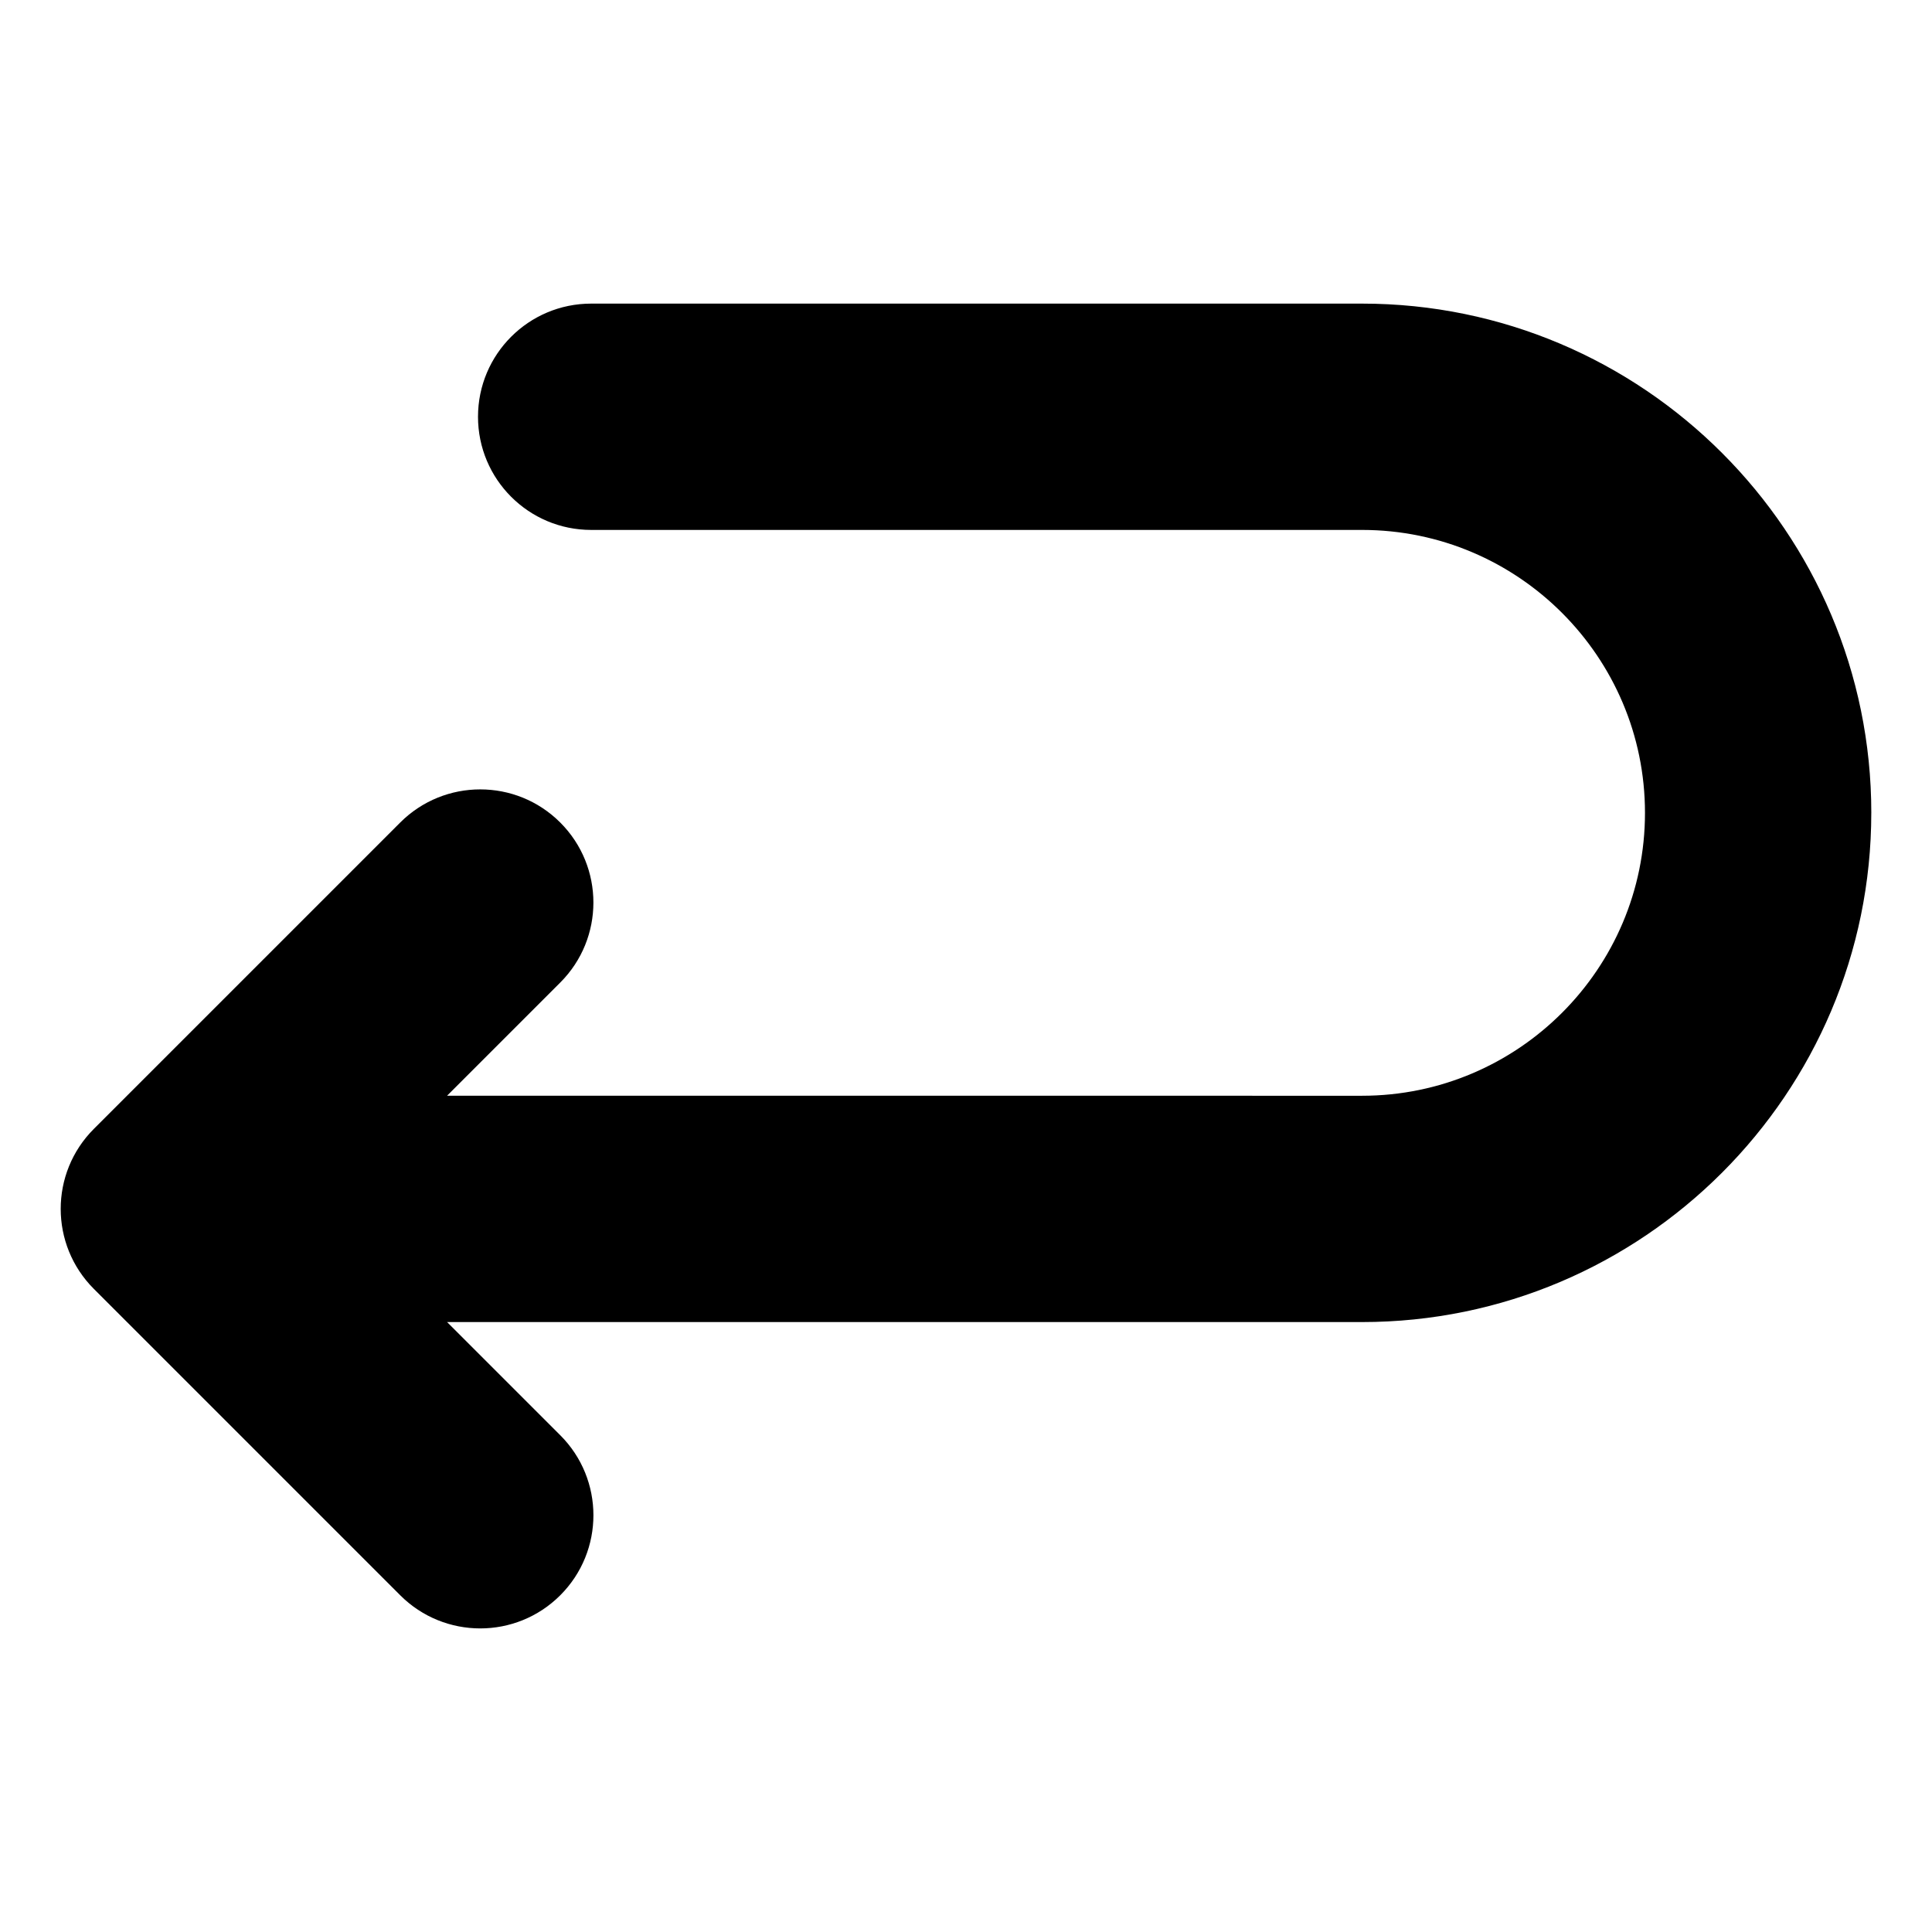
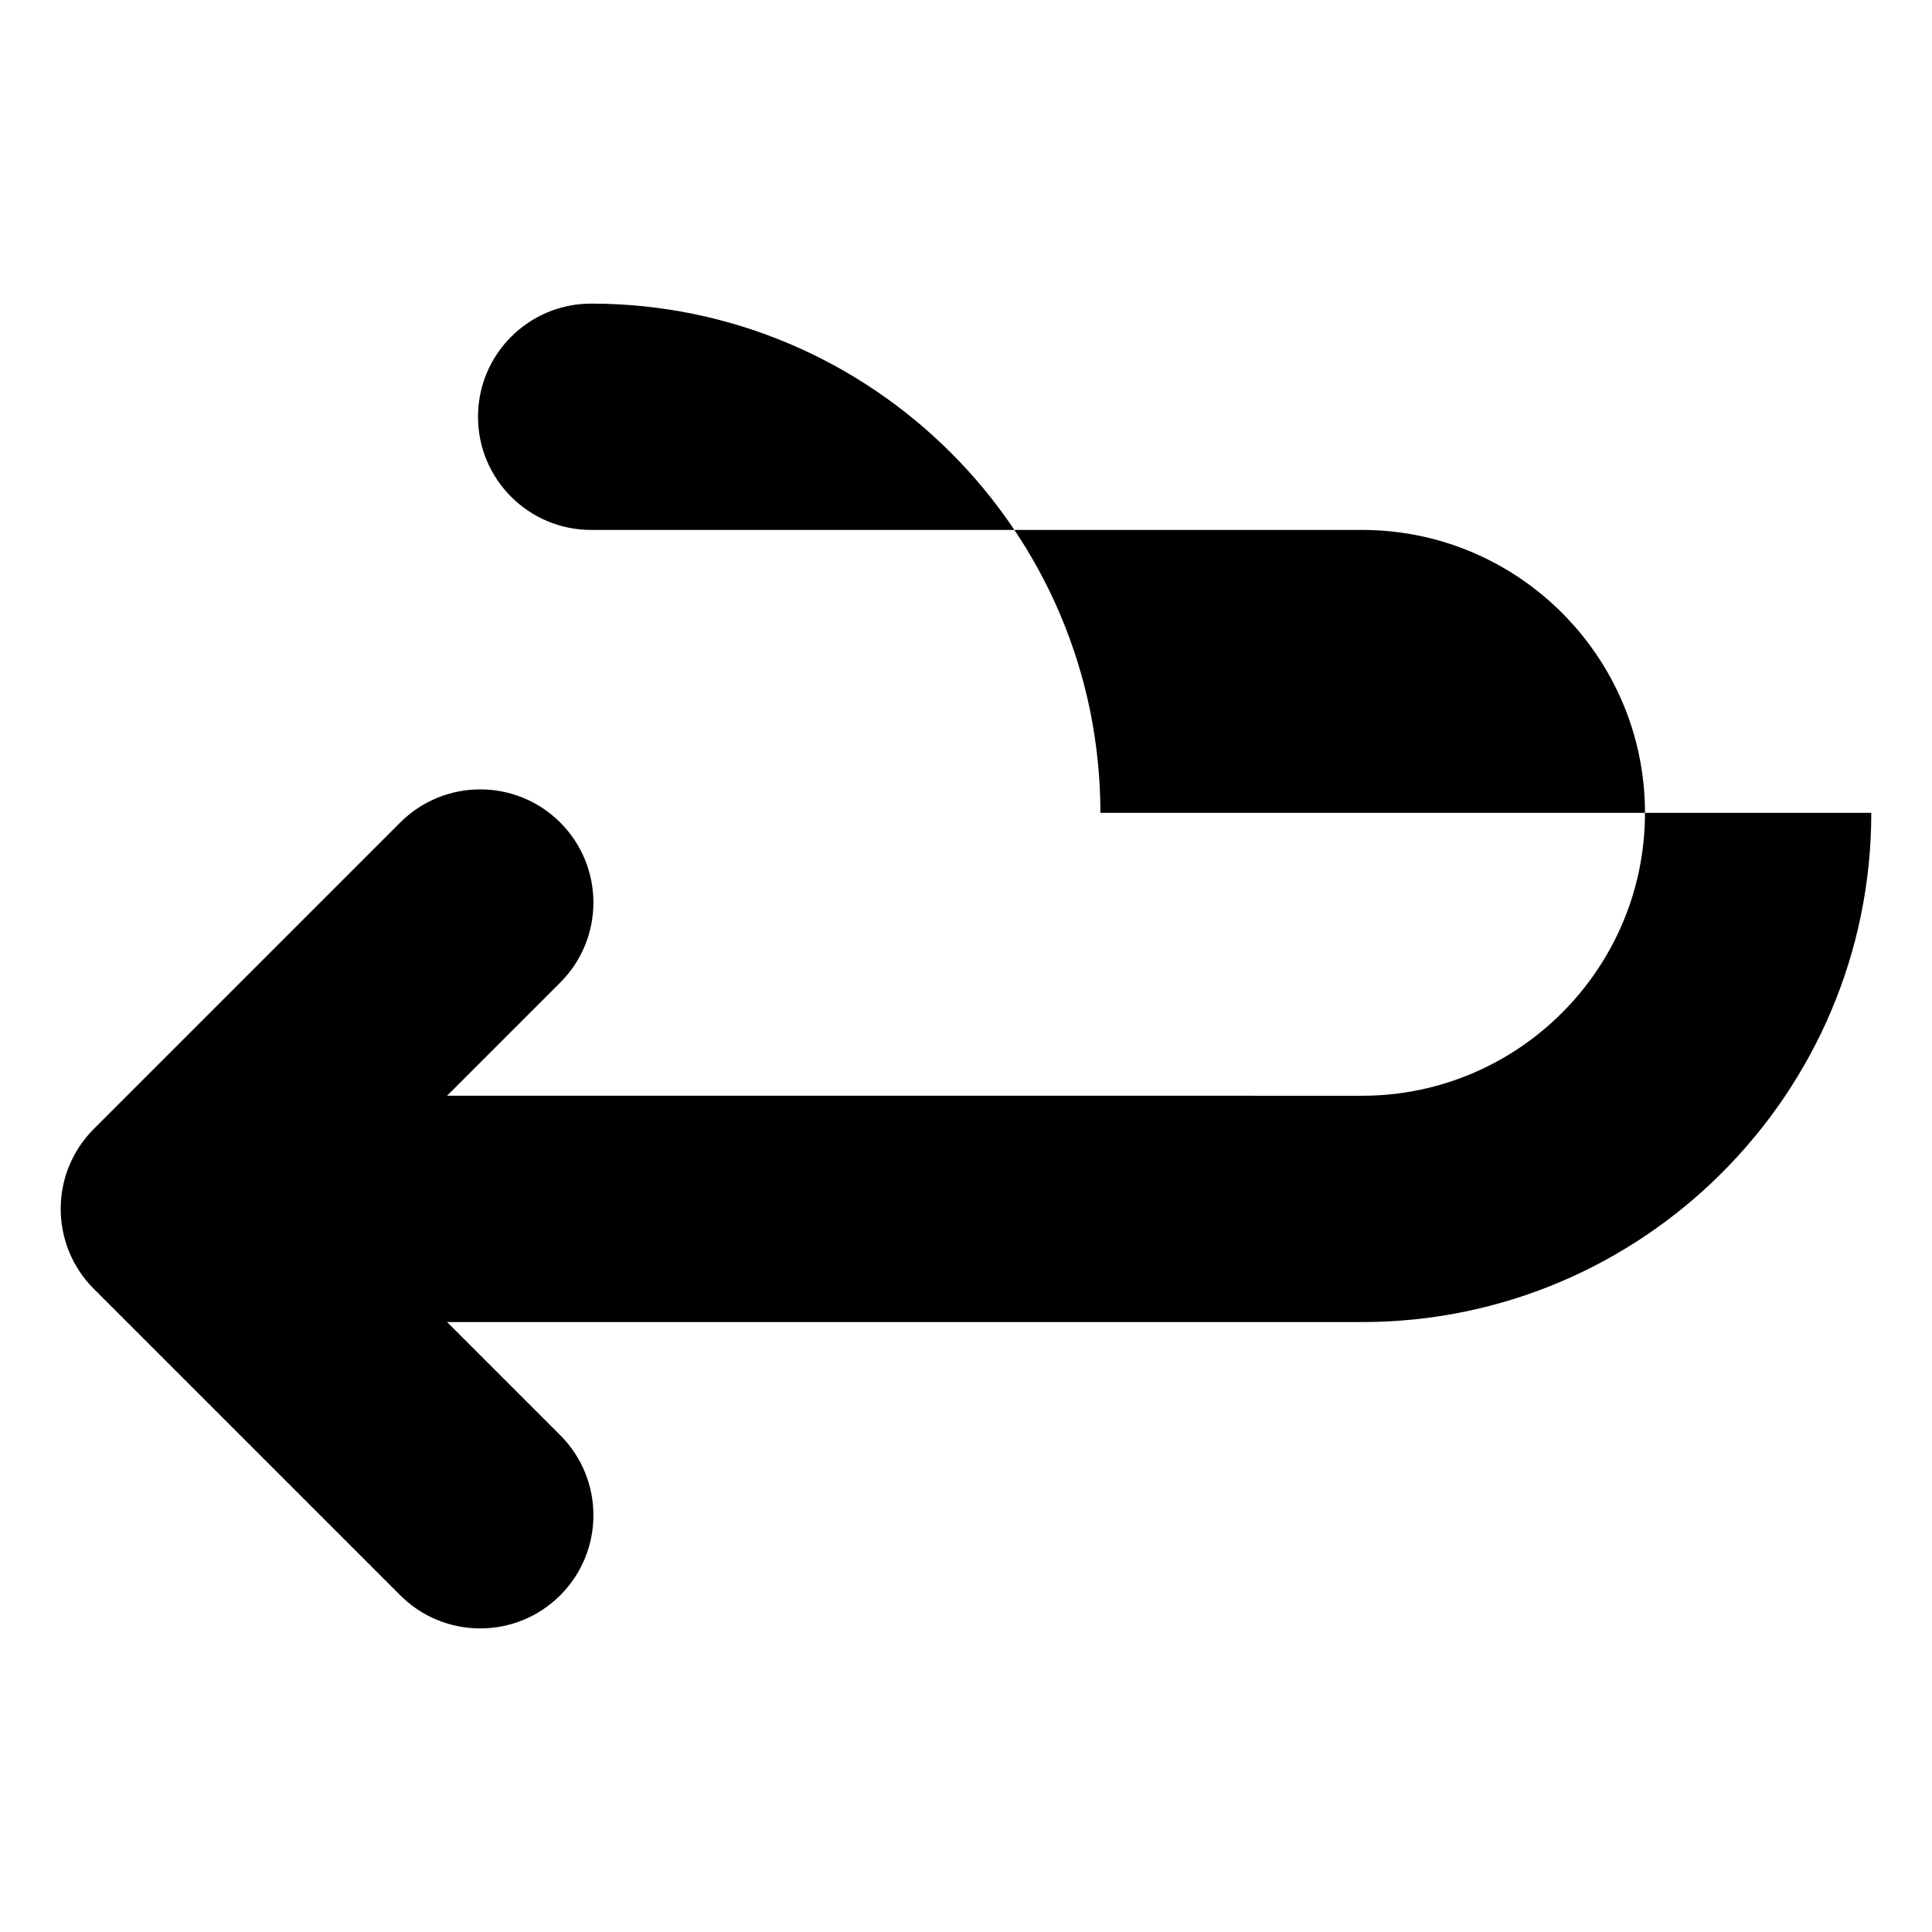
<svg xmlns="http://www.w3.org/2000/svg" fill="#000000" width="800px" height="800px" version="1.1" viewBox="144 144 512 512">
-   <path d="m639.91 359.41c0 74.41-60.535 134.95-134.95 134.95l-242.48-0.004 29.996 29.996c11.715 11.707 11.715 30.699 0 42.41-5.856 5.856-13.531 8.785-21.207 8.785-7.672 0-15.352-2.93-21.207-8.785l-81.188-81.188c-11.715-11.715-11.715-30.699 0-42.41l81.188-81.188c11.715-11.707 30.699-11.707 42.41 0 11.715 11.715 11.715 30.699 0 42.41l-29.996 29.996 242.49 0.004c41.34 0 74.973-33.633 74.973-74.973 0.004-41.34-33.633-74.977-74.973-74.977h-204.3c-16.562 0-29.988-13.426-29.988-29.988s13.426-29.988 29.988-29.988h204.3c74.414-0.004 134.95 60.535 134.95 134.95z" />
+   <path d="m639.91 359.41c0 74.41-60.535 134.95-134.95 134.95l-242.48-0.004 29.996 29.996c11.715 11.707 11.715 30.699 0 42.41-5.856 5.856-13.531 8.785-21.207 8.785-7.672 0-15.352-2.93-21.207-8.785l-81.188-81.188c-11.715-11.715-11.715-30.699 0-42.41l81.188-81.188c11.715-11.707 30.699-11.707 42.41 0 11.715 11.715 11.715 30.699 0 42.41l-29.996 29.996 242.49 0.004c41.34 0 74.973-33.633 74.973-74.973 0.004-41.34-33.633-74.977-74.973-74.977h-204.3c-16.562 0-29.988-13.426-29.988-29.988s13.426-29.988 29.988-29.988c74.414-0.004 134.95 60.535 134.95 134.95z" />
</svg>